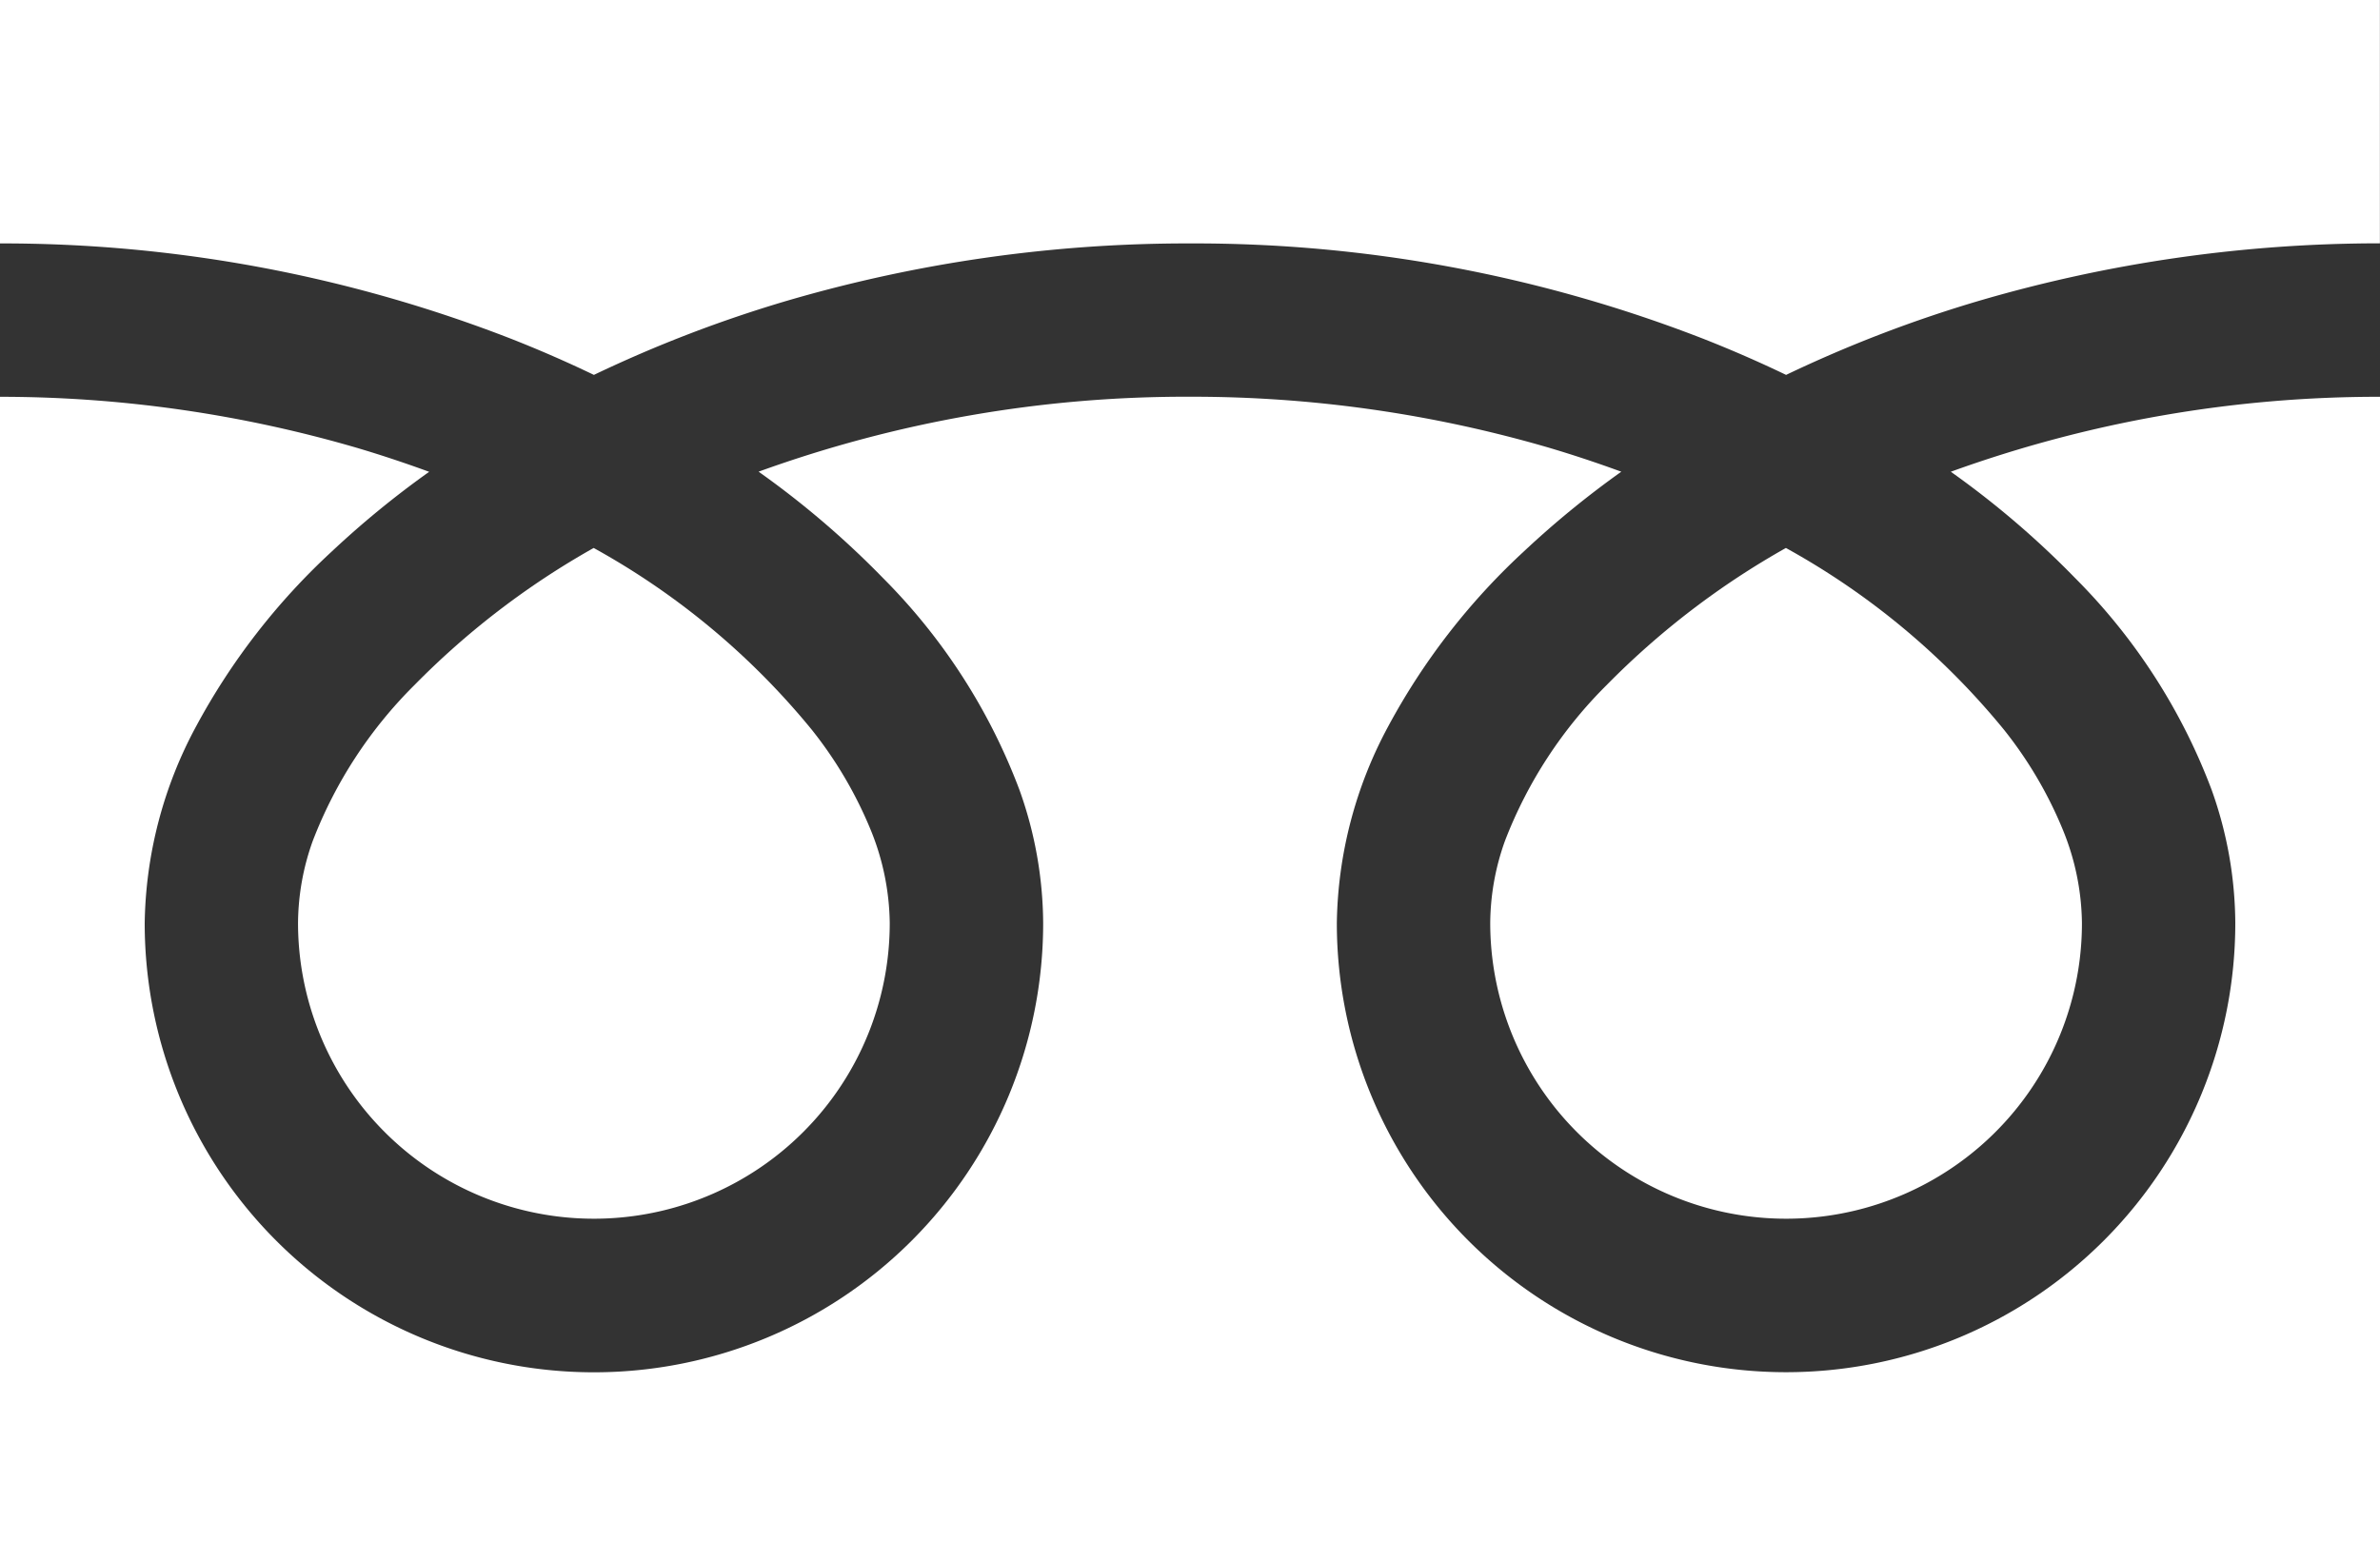
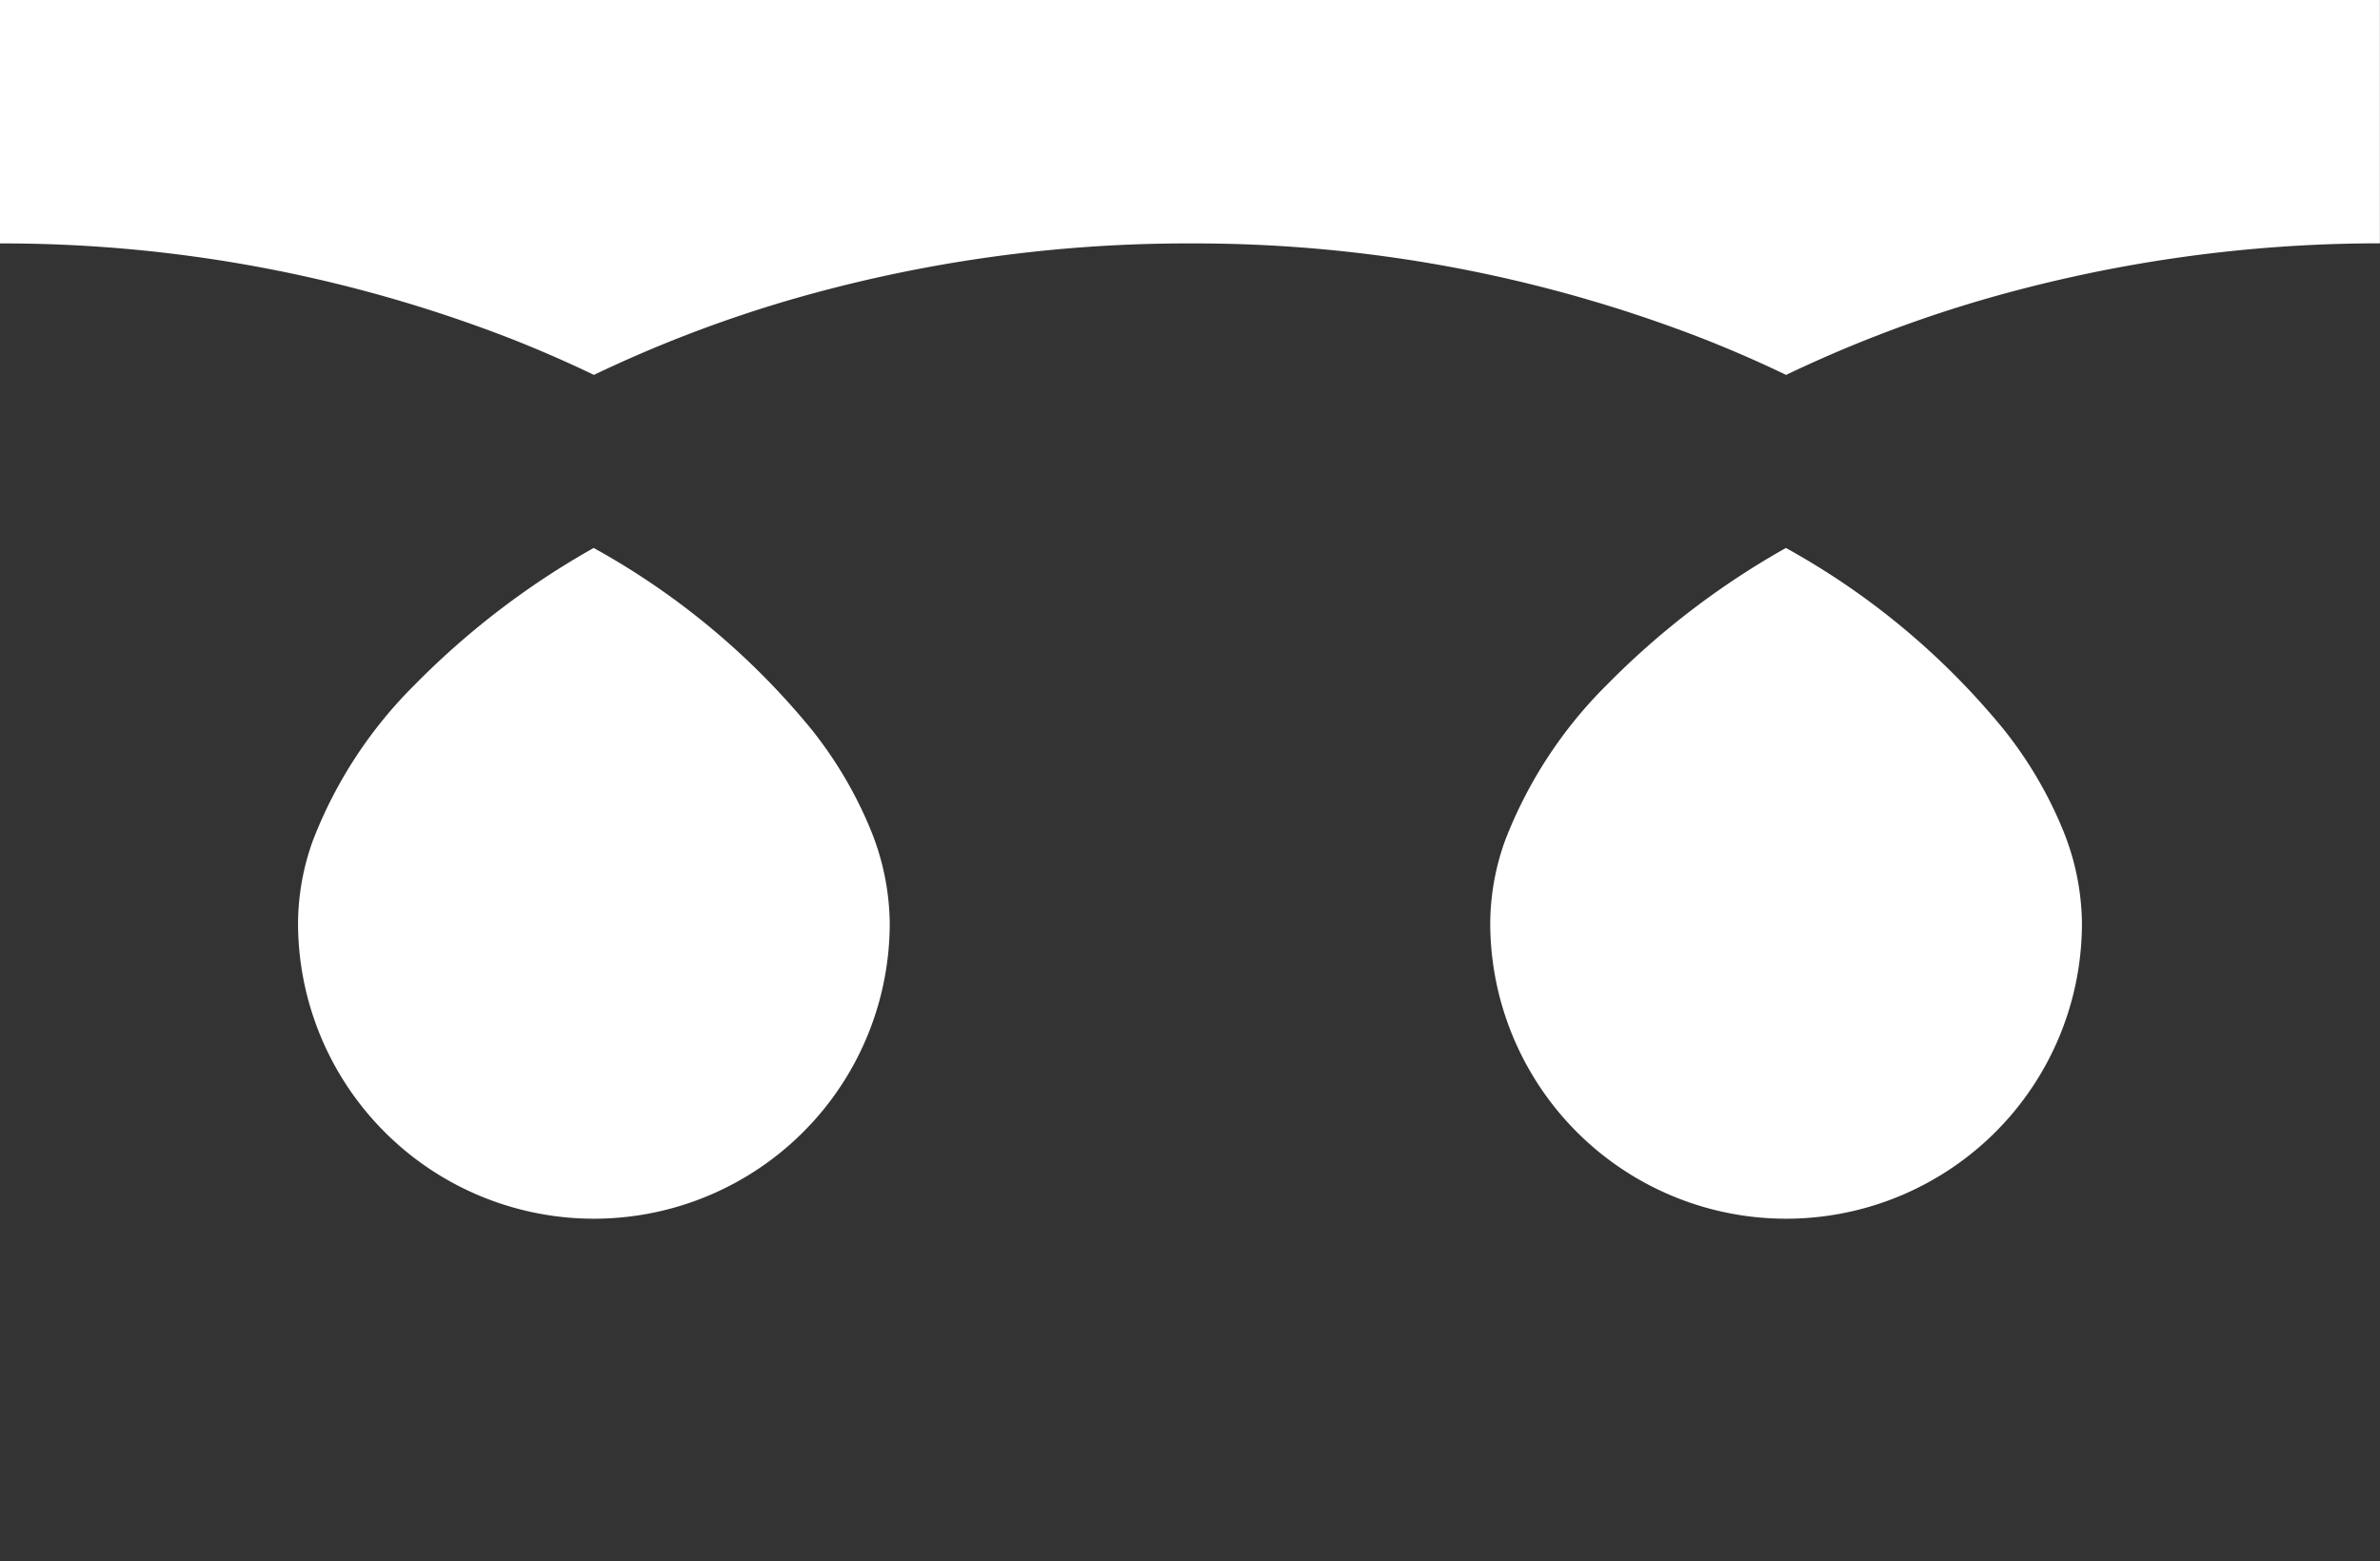
<svg xmlns="http://www.w3.org/2000/svg" width="72.582" height="47.623" viewBox="0 0 72.582 47.623">
  <rect x="0" y="0" width="72.582" height="47.623" fill="#333333" stroke="none" />
  <g id="フリーダイヤルのアイコン" transform="translate(0 -88.032)">
    <path id="パス_329355" data-name="パス 329355" d="M0,88.032v7.425a42.8,42.8,0,0,1,15.612,2.918q1.289.509,2.5,1.092A39.562,39.562,0,0,1,24.021,97.2,43.446,43.446,0,0,1,36.29,95.457,42.812,42.812,0,0,1,51.97,98.375q1.289.509,2.5,1.092A39.593,39.593,0,0,1,60.379,97.2a43.467,43.467,0,0,1,12.2-1.746V88.032Z" fill="#fff" />
    <path id="パス_329356" data-name="パス 329356" d="M320.59,217.4a9.024,9.024,0,0,0,14.065,7.482,9,9,0,0,0,3.98-7.482,7.7,7.7,0,0,0-.58-2.837,12.5,12.5,0,0,0-1.8-3.06,22.813,22.813,0,0,0-6.648-5.541,24.528,24.528,0,0,0-5.459,4.174,13.556,13.556,0,0,0-3.107,4.756A7.533,7.533,0,0,0,320.59,217.4Z" transform="translate(-275.143 -101.216)" fill="#fff" />
-     <path id="パス_329357" data-name="パス 329357" d="M63.3,178.954a18.2,18.2,0,0,1,4.147,6.443,12.216,12.216,0,0,1,.722,4.064,13.7,13.7,0,1,1-27.4,0,12.994,12.994,0,0,1,1.571-6.007,20.43,20.43,0,0,1,4.138-5.333,28.479,28.479,0,0,1,2.966-2.427c-.716-.262-1.451-.508-2.207-.732a38.811,38.811,0,0,0-10.947-1.555,38.275,38.275,0,0,0-13.155,2.286,27.442,27.442,0,0,1,3.809,3.26A18.213,18.213,0,0,1,31.09,185.4a12.2,12.2,0,0,1,.723,4.064,13.7,13.7,0,1,1-27.4,0,13,13,0,0,1,1.57-6.007,20.435,20.435,0,0,1,4.139-5.333,28.4,28.4,0,0,1,2.966-2.427c-.717-.262-1.451-.508-2.207-.732A38.827,38.827,0,0,0,0,173.409v35.519H72.582V173.409a38.284,38.284,0,0,0-13.089,2.286A27.43,27.43,0,0,1,63.3,178.954Z" transform="translate(0 -73.274)" fill="#fff" />
    <path id="パス_329358" data-name="パス 329358" d="M64.118,217.4a9.024,9.024,0,0,0,14.065,7.482,9.008,9.008,0,0,0,3.98-7.482,7.721,7.721,0,0,0-.58-2.837,12.543,12.543,0,0,0-1.8-3.06,22.832,22.832,0,0,0-6.649-5.541,24.508,24.508,0,0,0-5.458,4.174,13.557,13.557,0,0,0-3.107,4.756A7.524,7.524,0,0,0,64.118,217.4Z" transform="translate(-55.029 -101.216)" fill="#fff" />
  </g>
</svg>